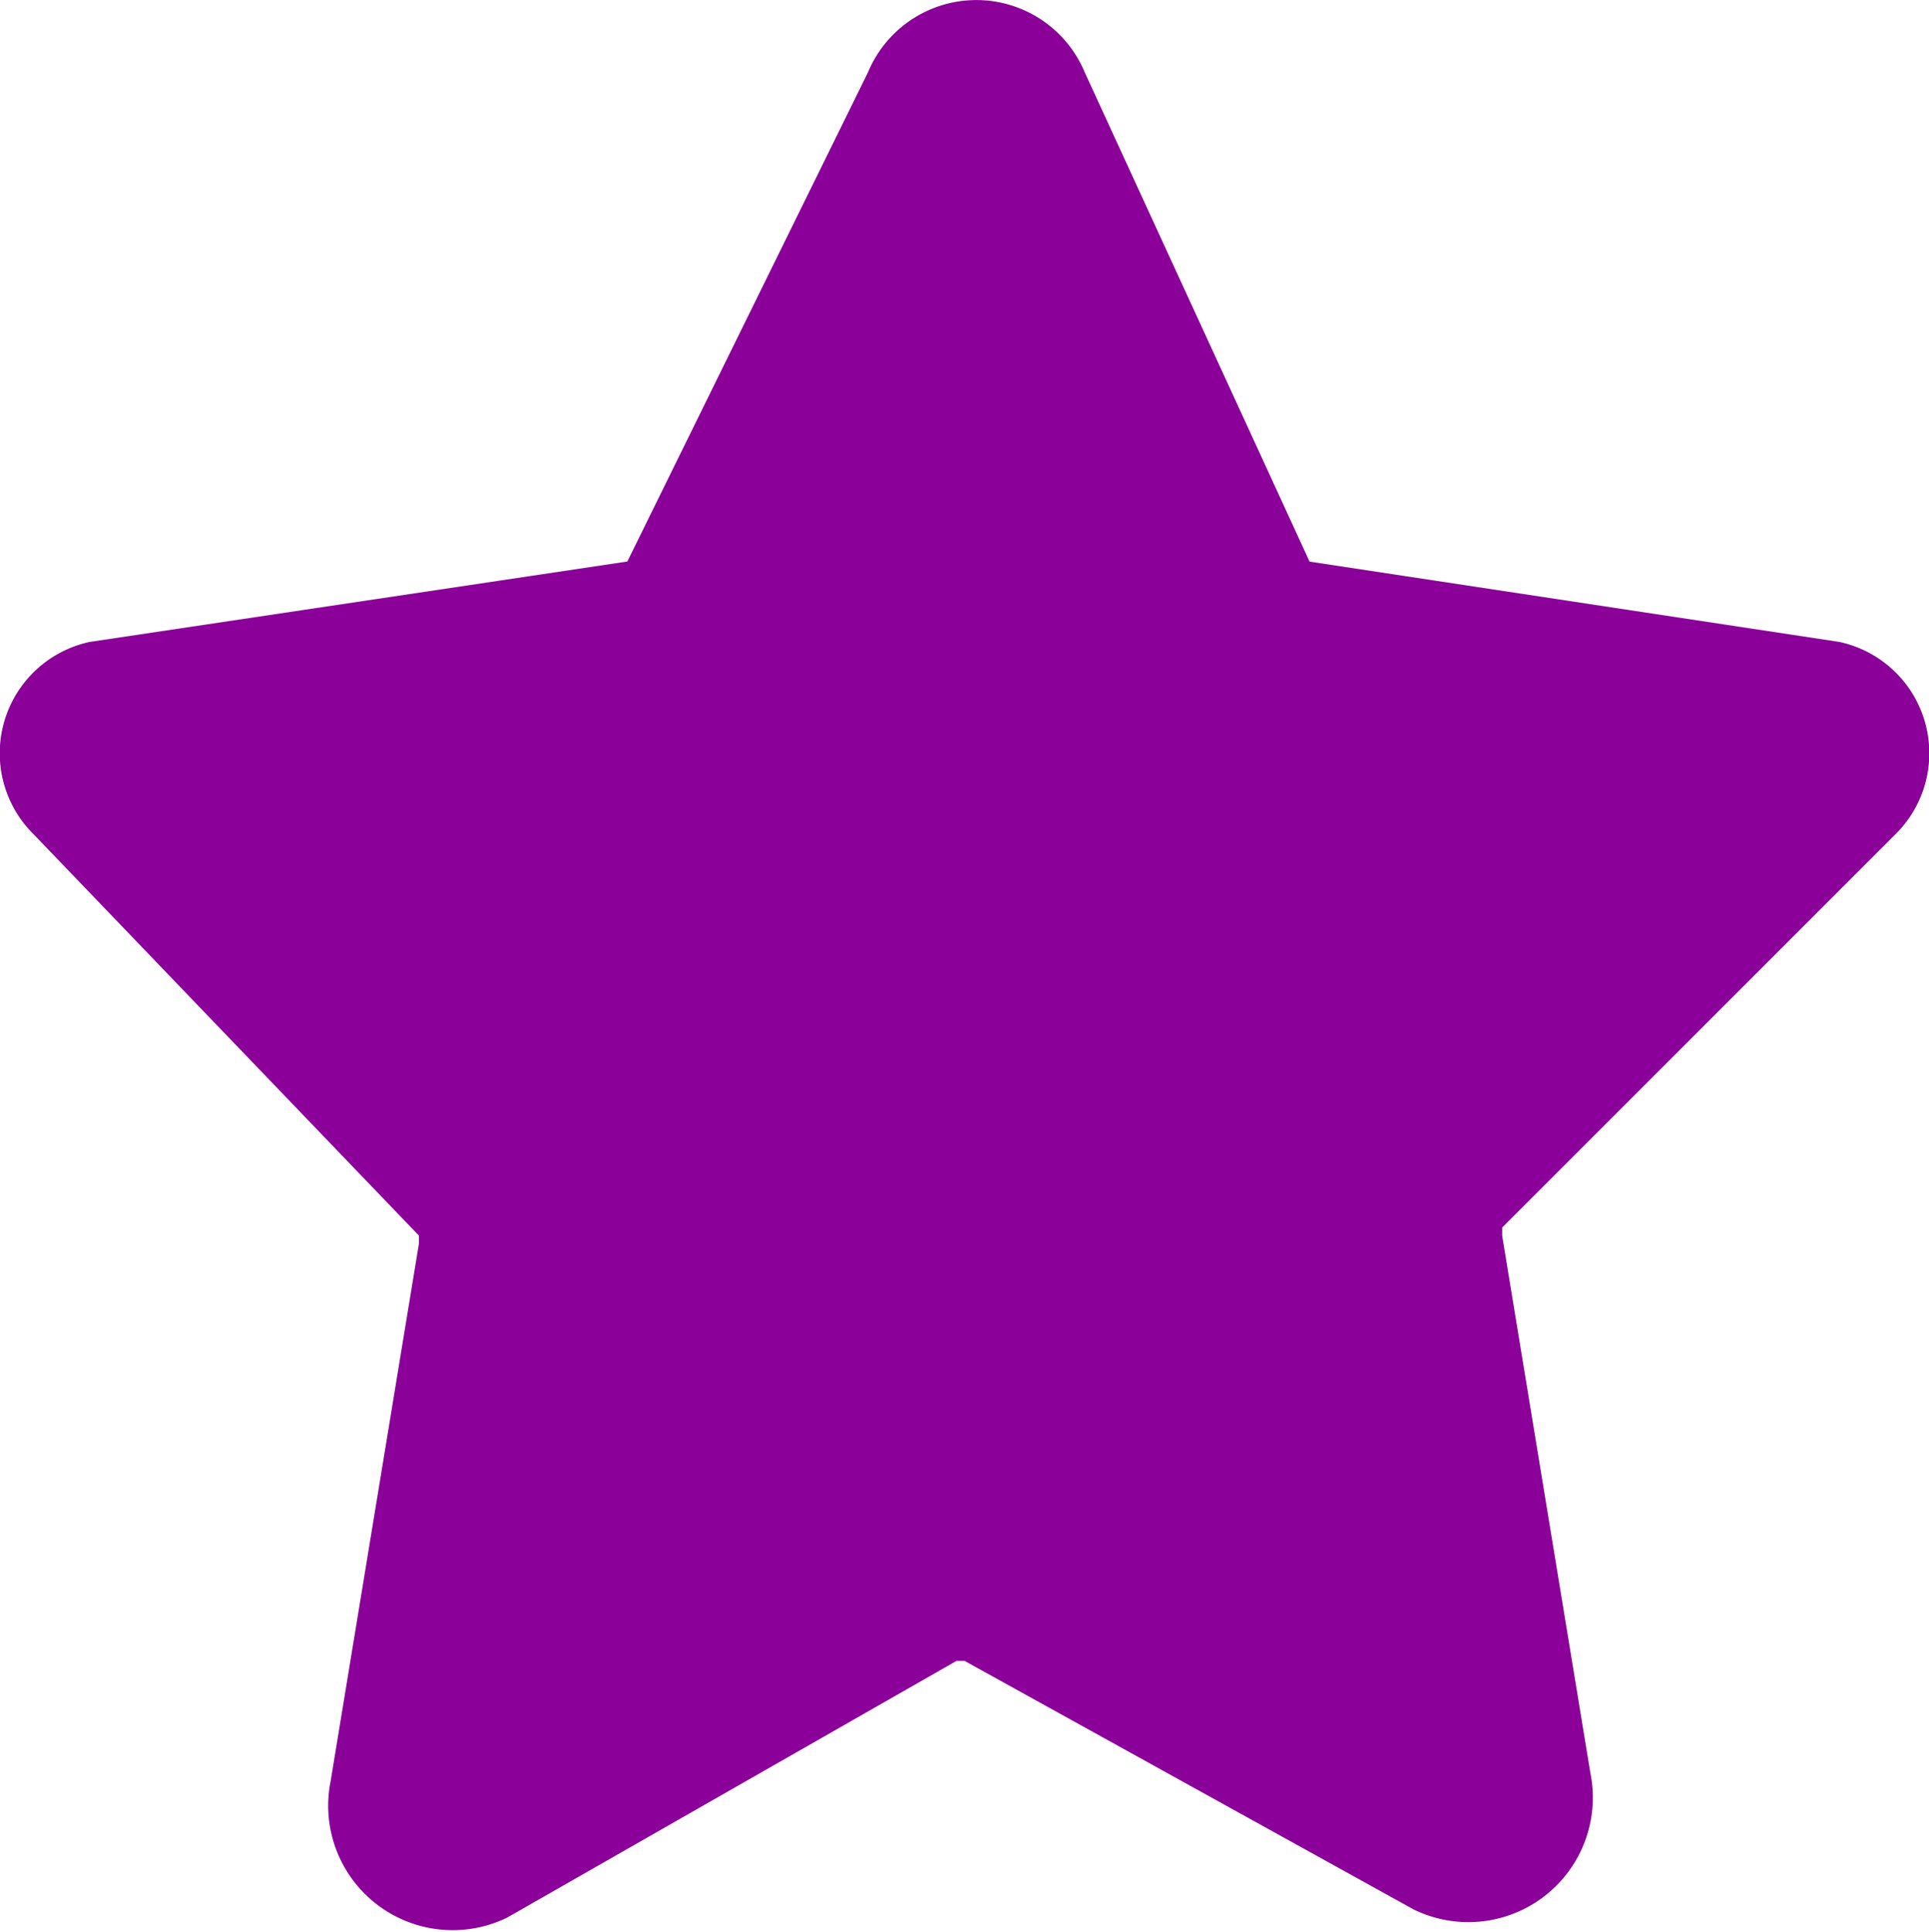
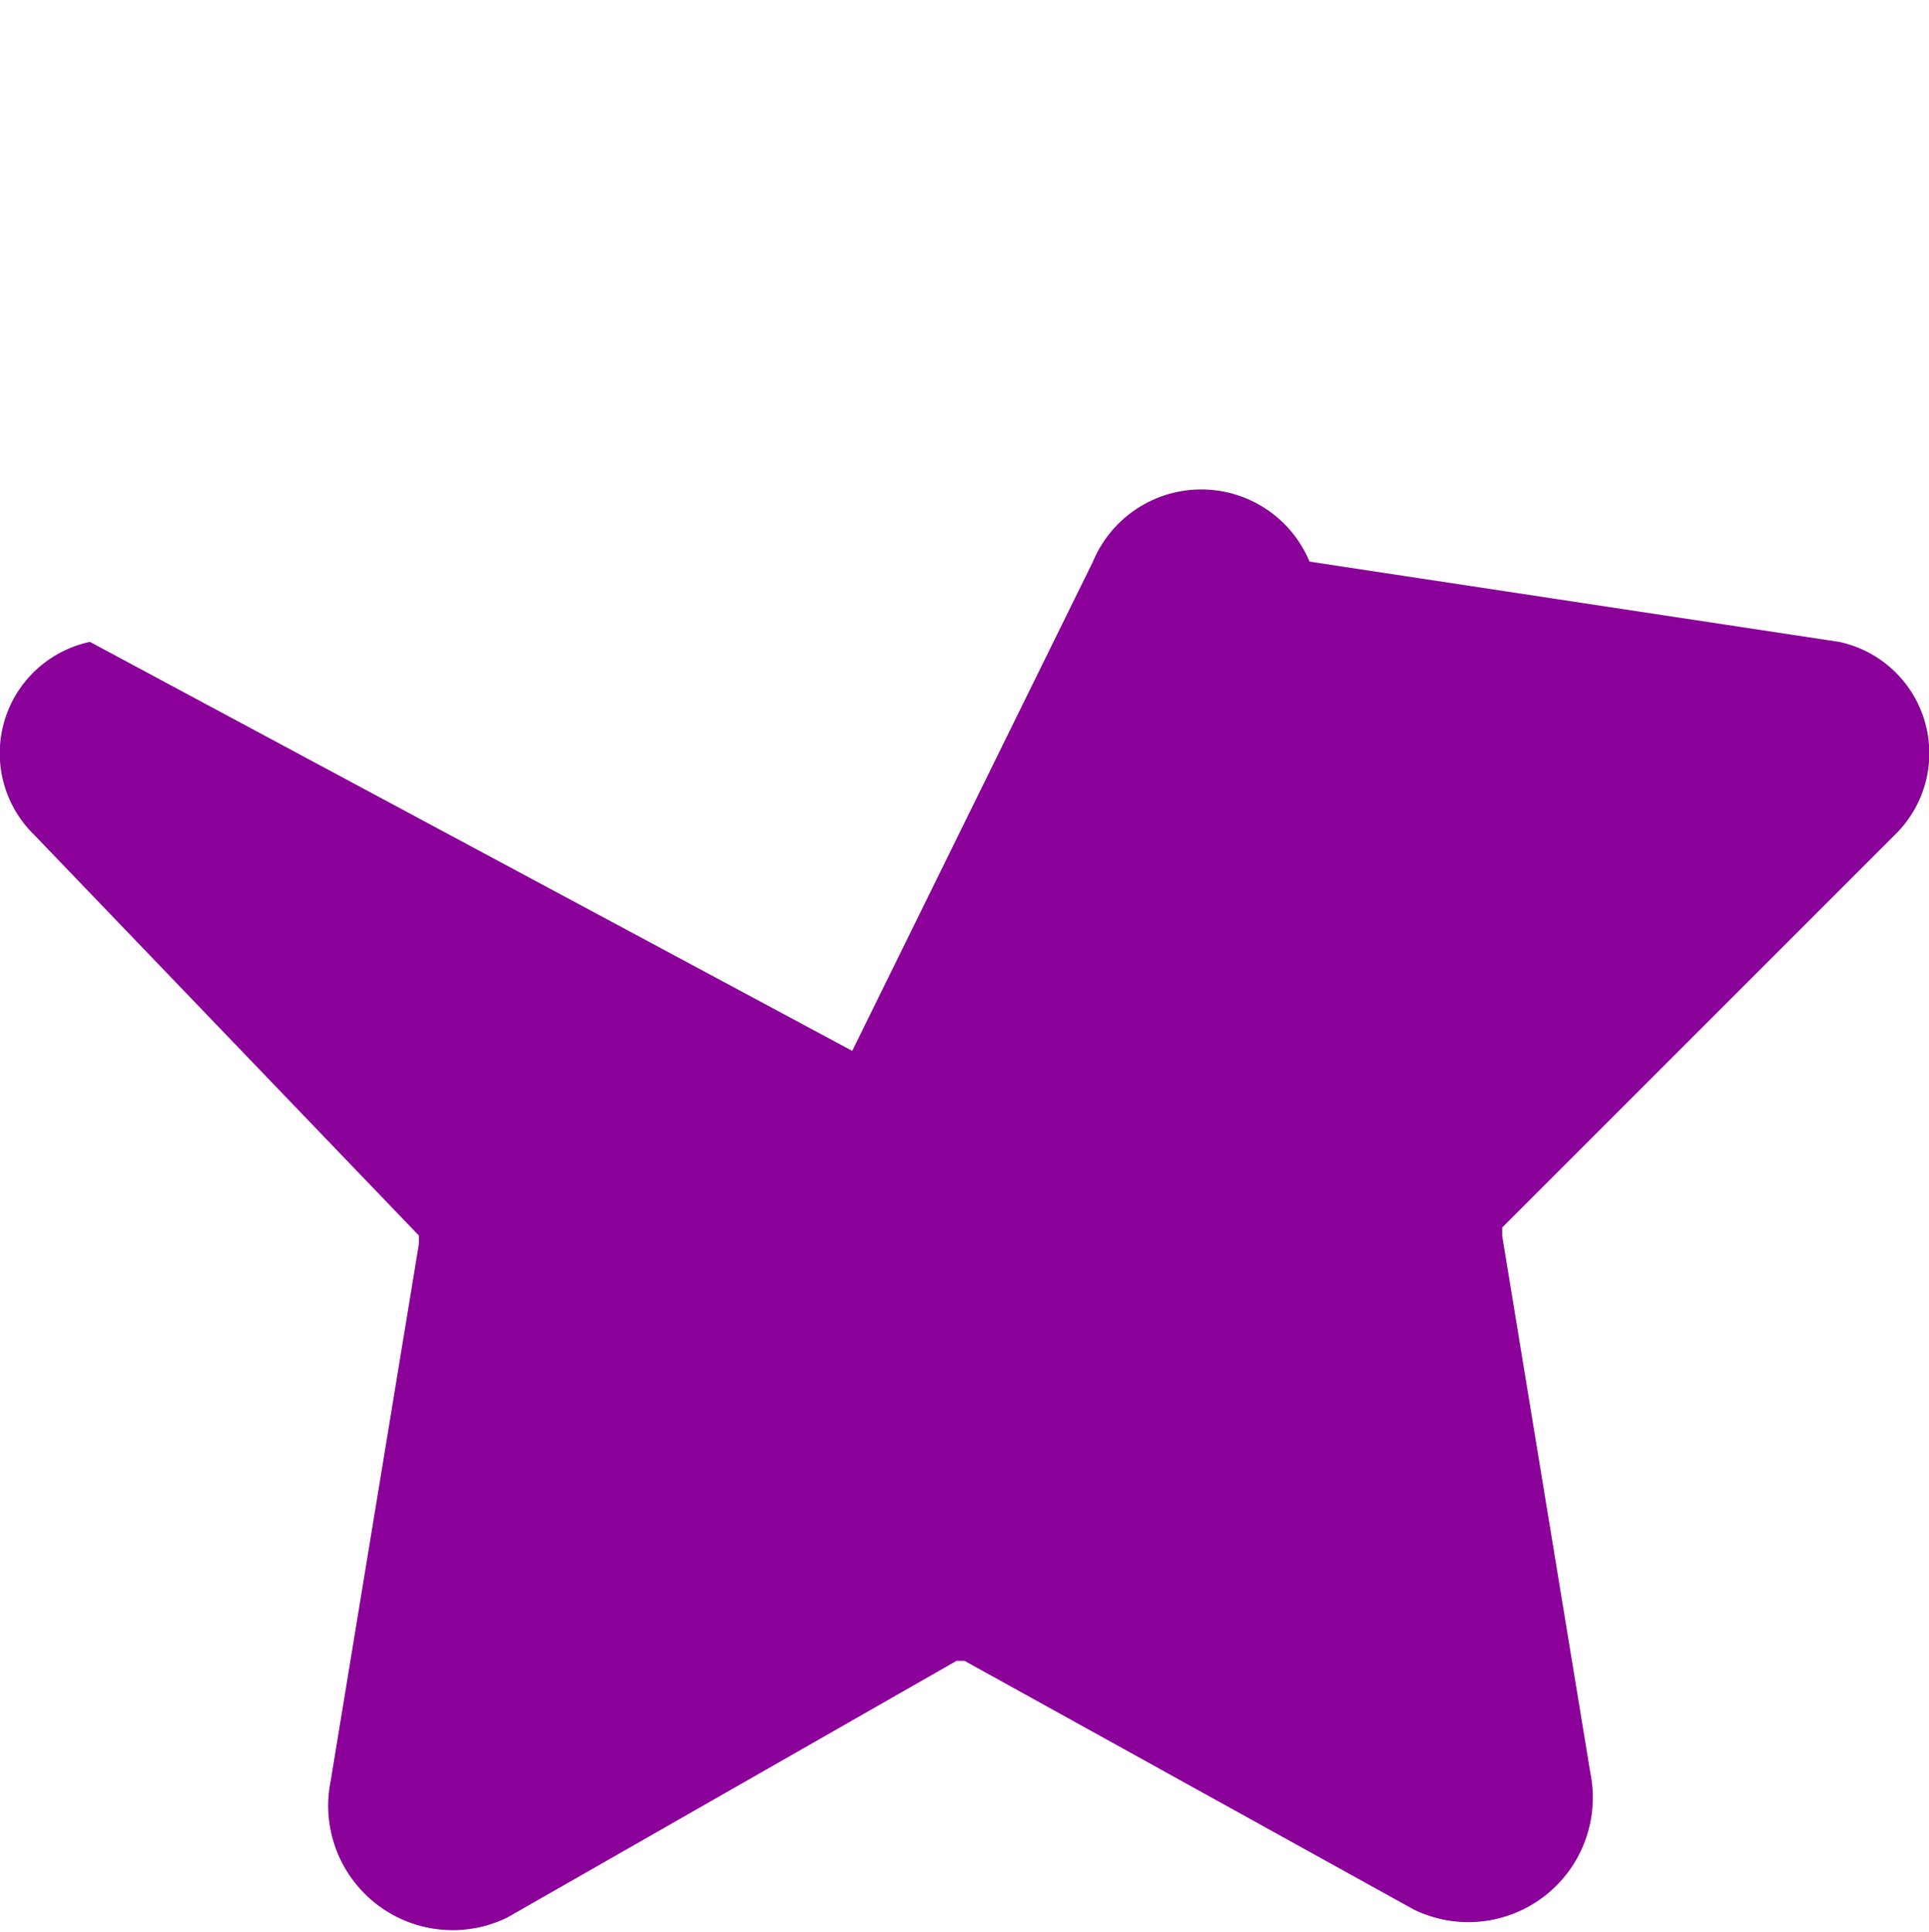
<svg xmlns="http://www.w3.org/2000/svg" width="33.116" height="33.167" viewBox="0 0 33.116 33.167">
-   <path id="Path_362" data-name="Path 362" d="M32.516,14.326a1.955,1.955,0,0,0-.964-3.306L22.461,9.642h0L18.6,1.24a2.015,2.015,0,0,0-3.719,0l-4.132,8.4h0L1.523,11.02a1.955,1.955,0,0,0-.964,3.306l6.612,6.887v.138L5.655,30.58a2.137,2.137,0,0,0,3.03,2.342L16.4,28.514h.138l7.714,4.27a2.137,2.137,0,0,0,3.03-2.342l-1.515-9.229v-.138Z" transform="translate(0.021)" fill="#8a0099" />
+   <path id="Path_362" data-name="Path 362" d="M32.516,14.326a1.955,1.955,0,0,0-.964-3.306L22.461,9.642h0a2.015,2.015,0,0,0-3.719,0l-4.132,8.4h0L1.523,11.02a1.955,1.955,0,0,0-.964,3.306l6.612,6.887v.138L5.655,30.58a2.137,2.137,0,0,0,3.03,2.342L16.4,28.514h.138l7.714,4.27a2.137,2.137,0,0,0,3.03-2.342l-1.515-9.229v-.138Z" transform="translate(0.021)" fill="#8a0099" />
</svg>